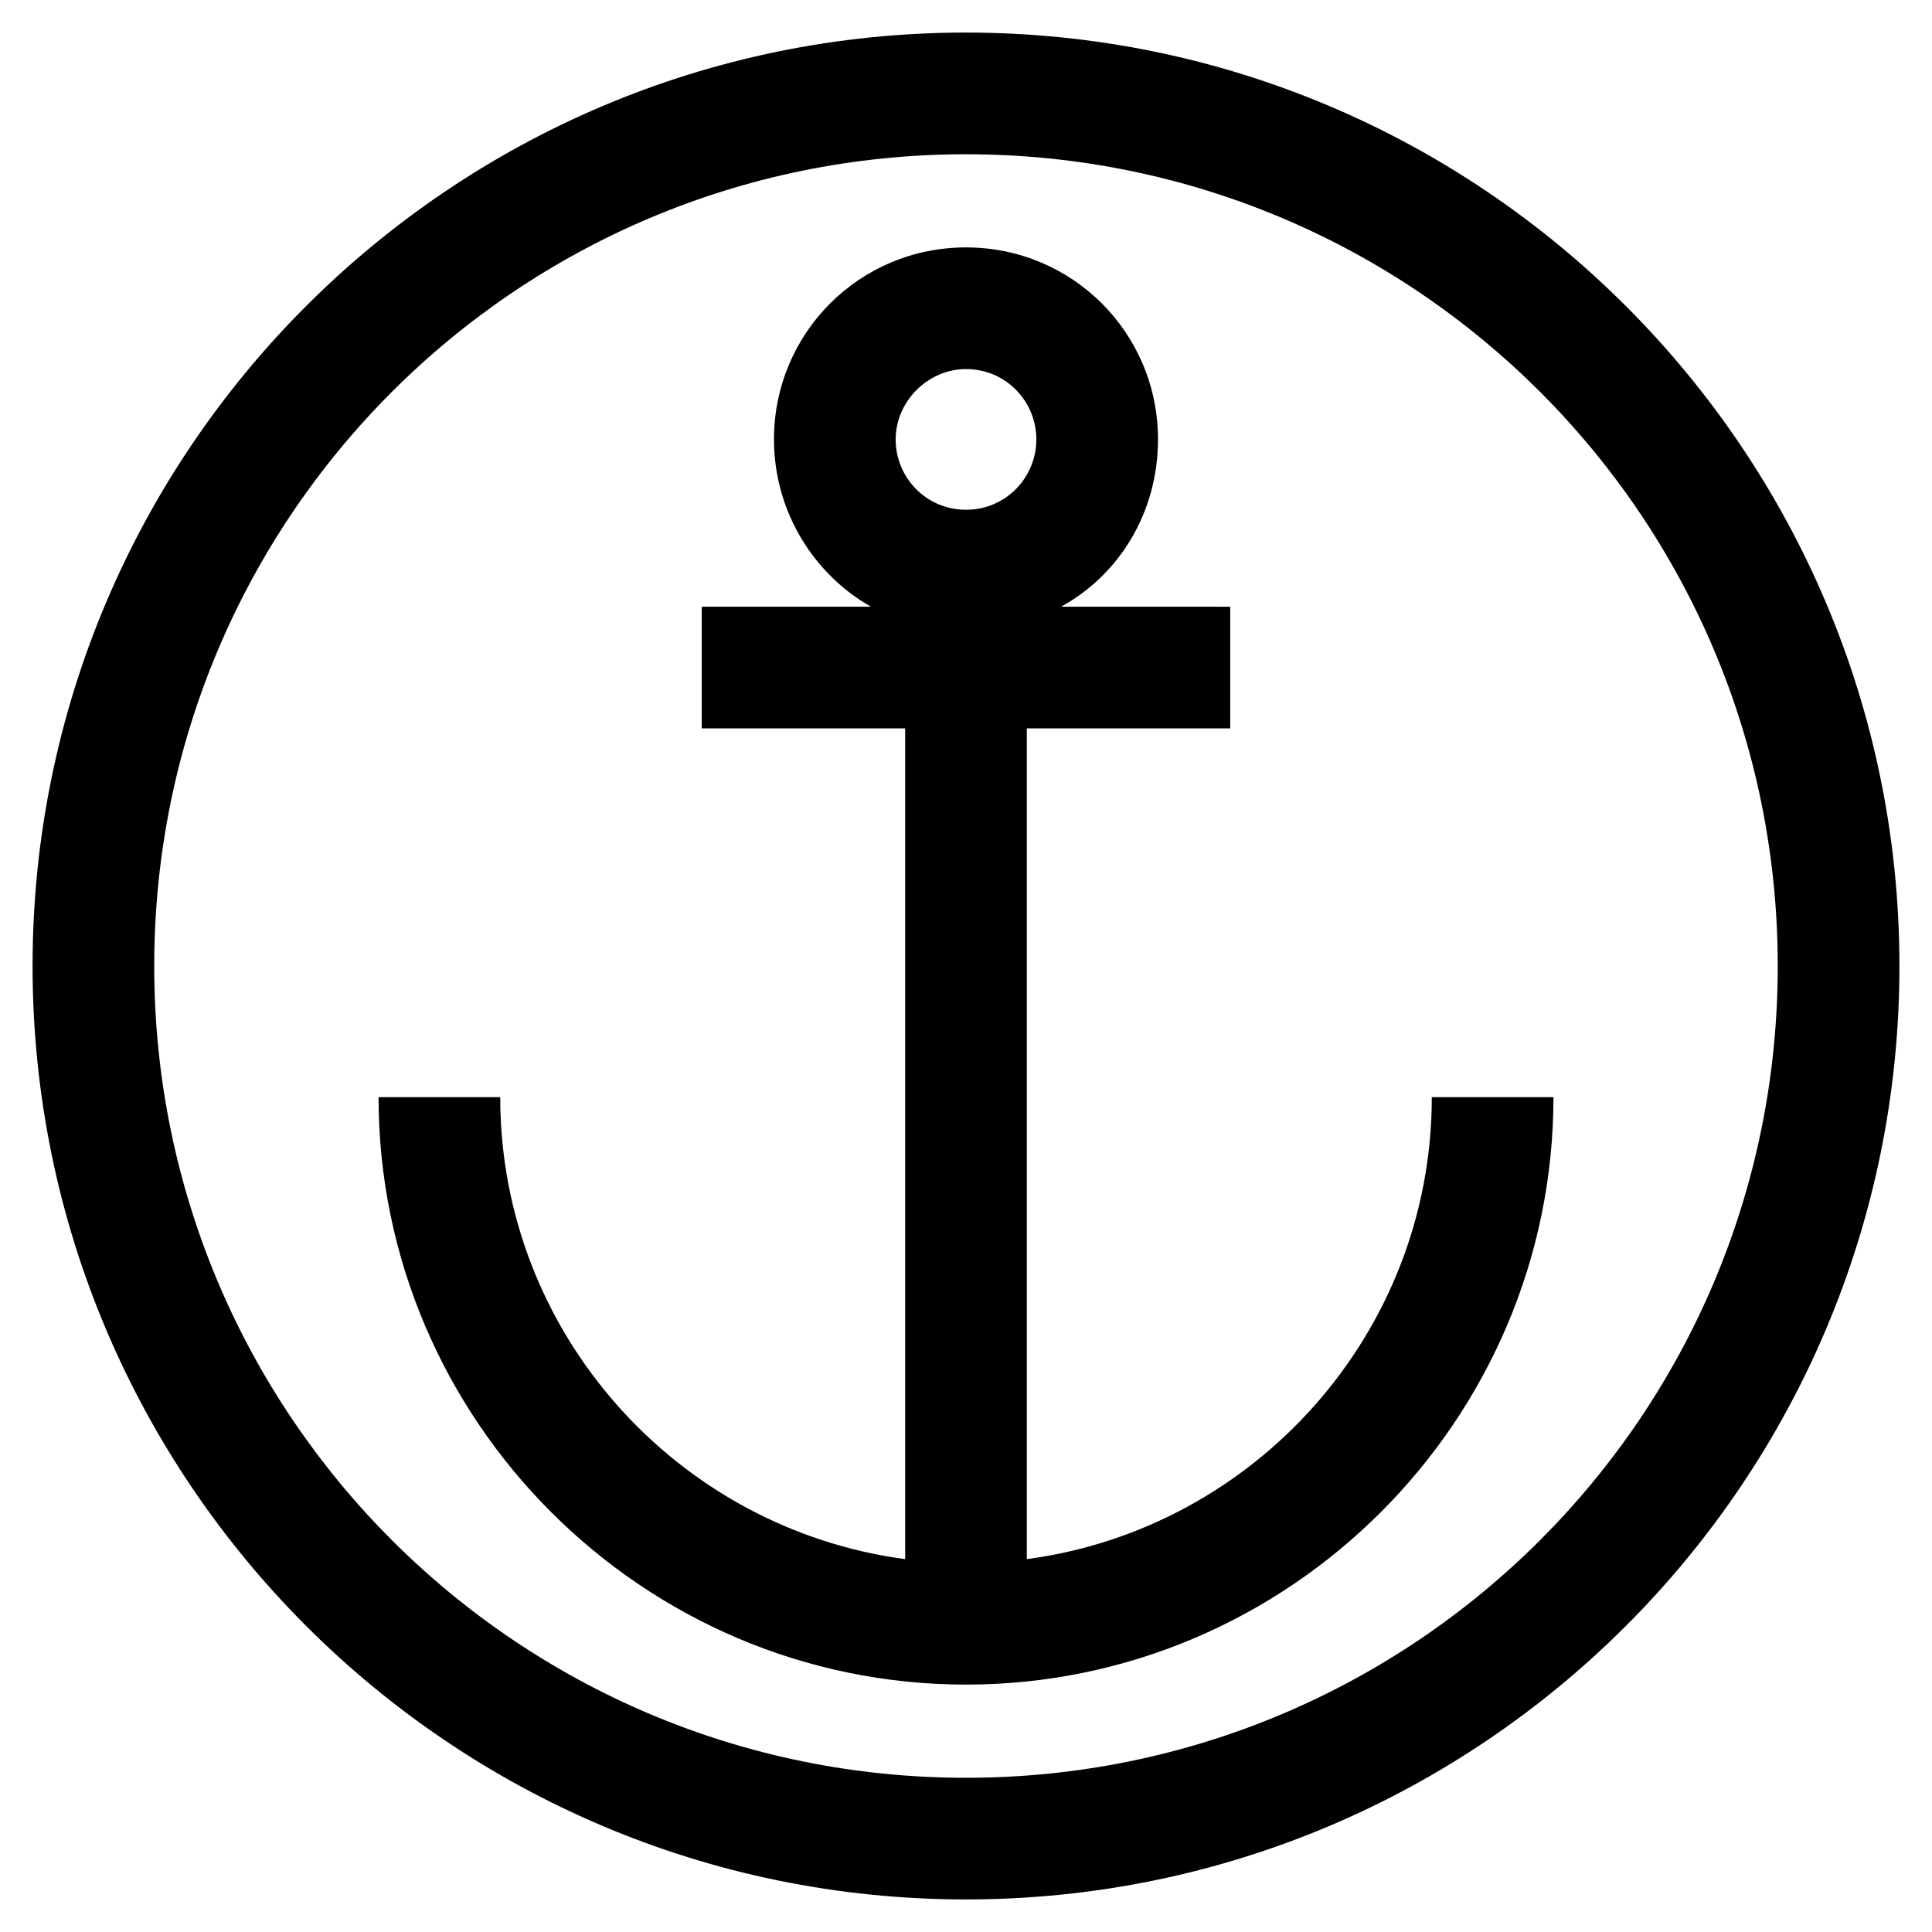
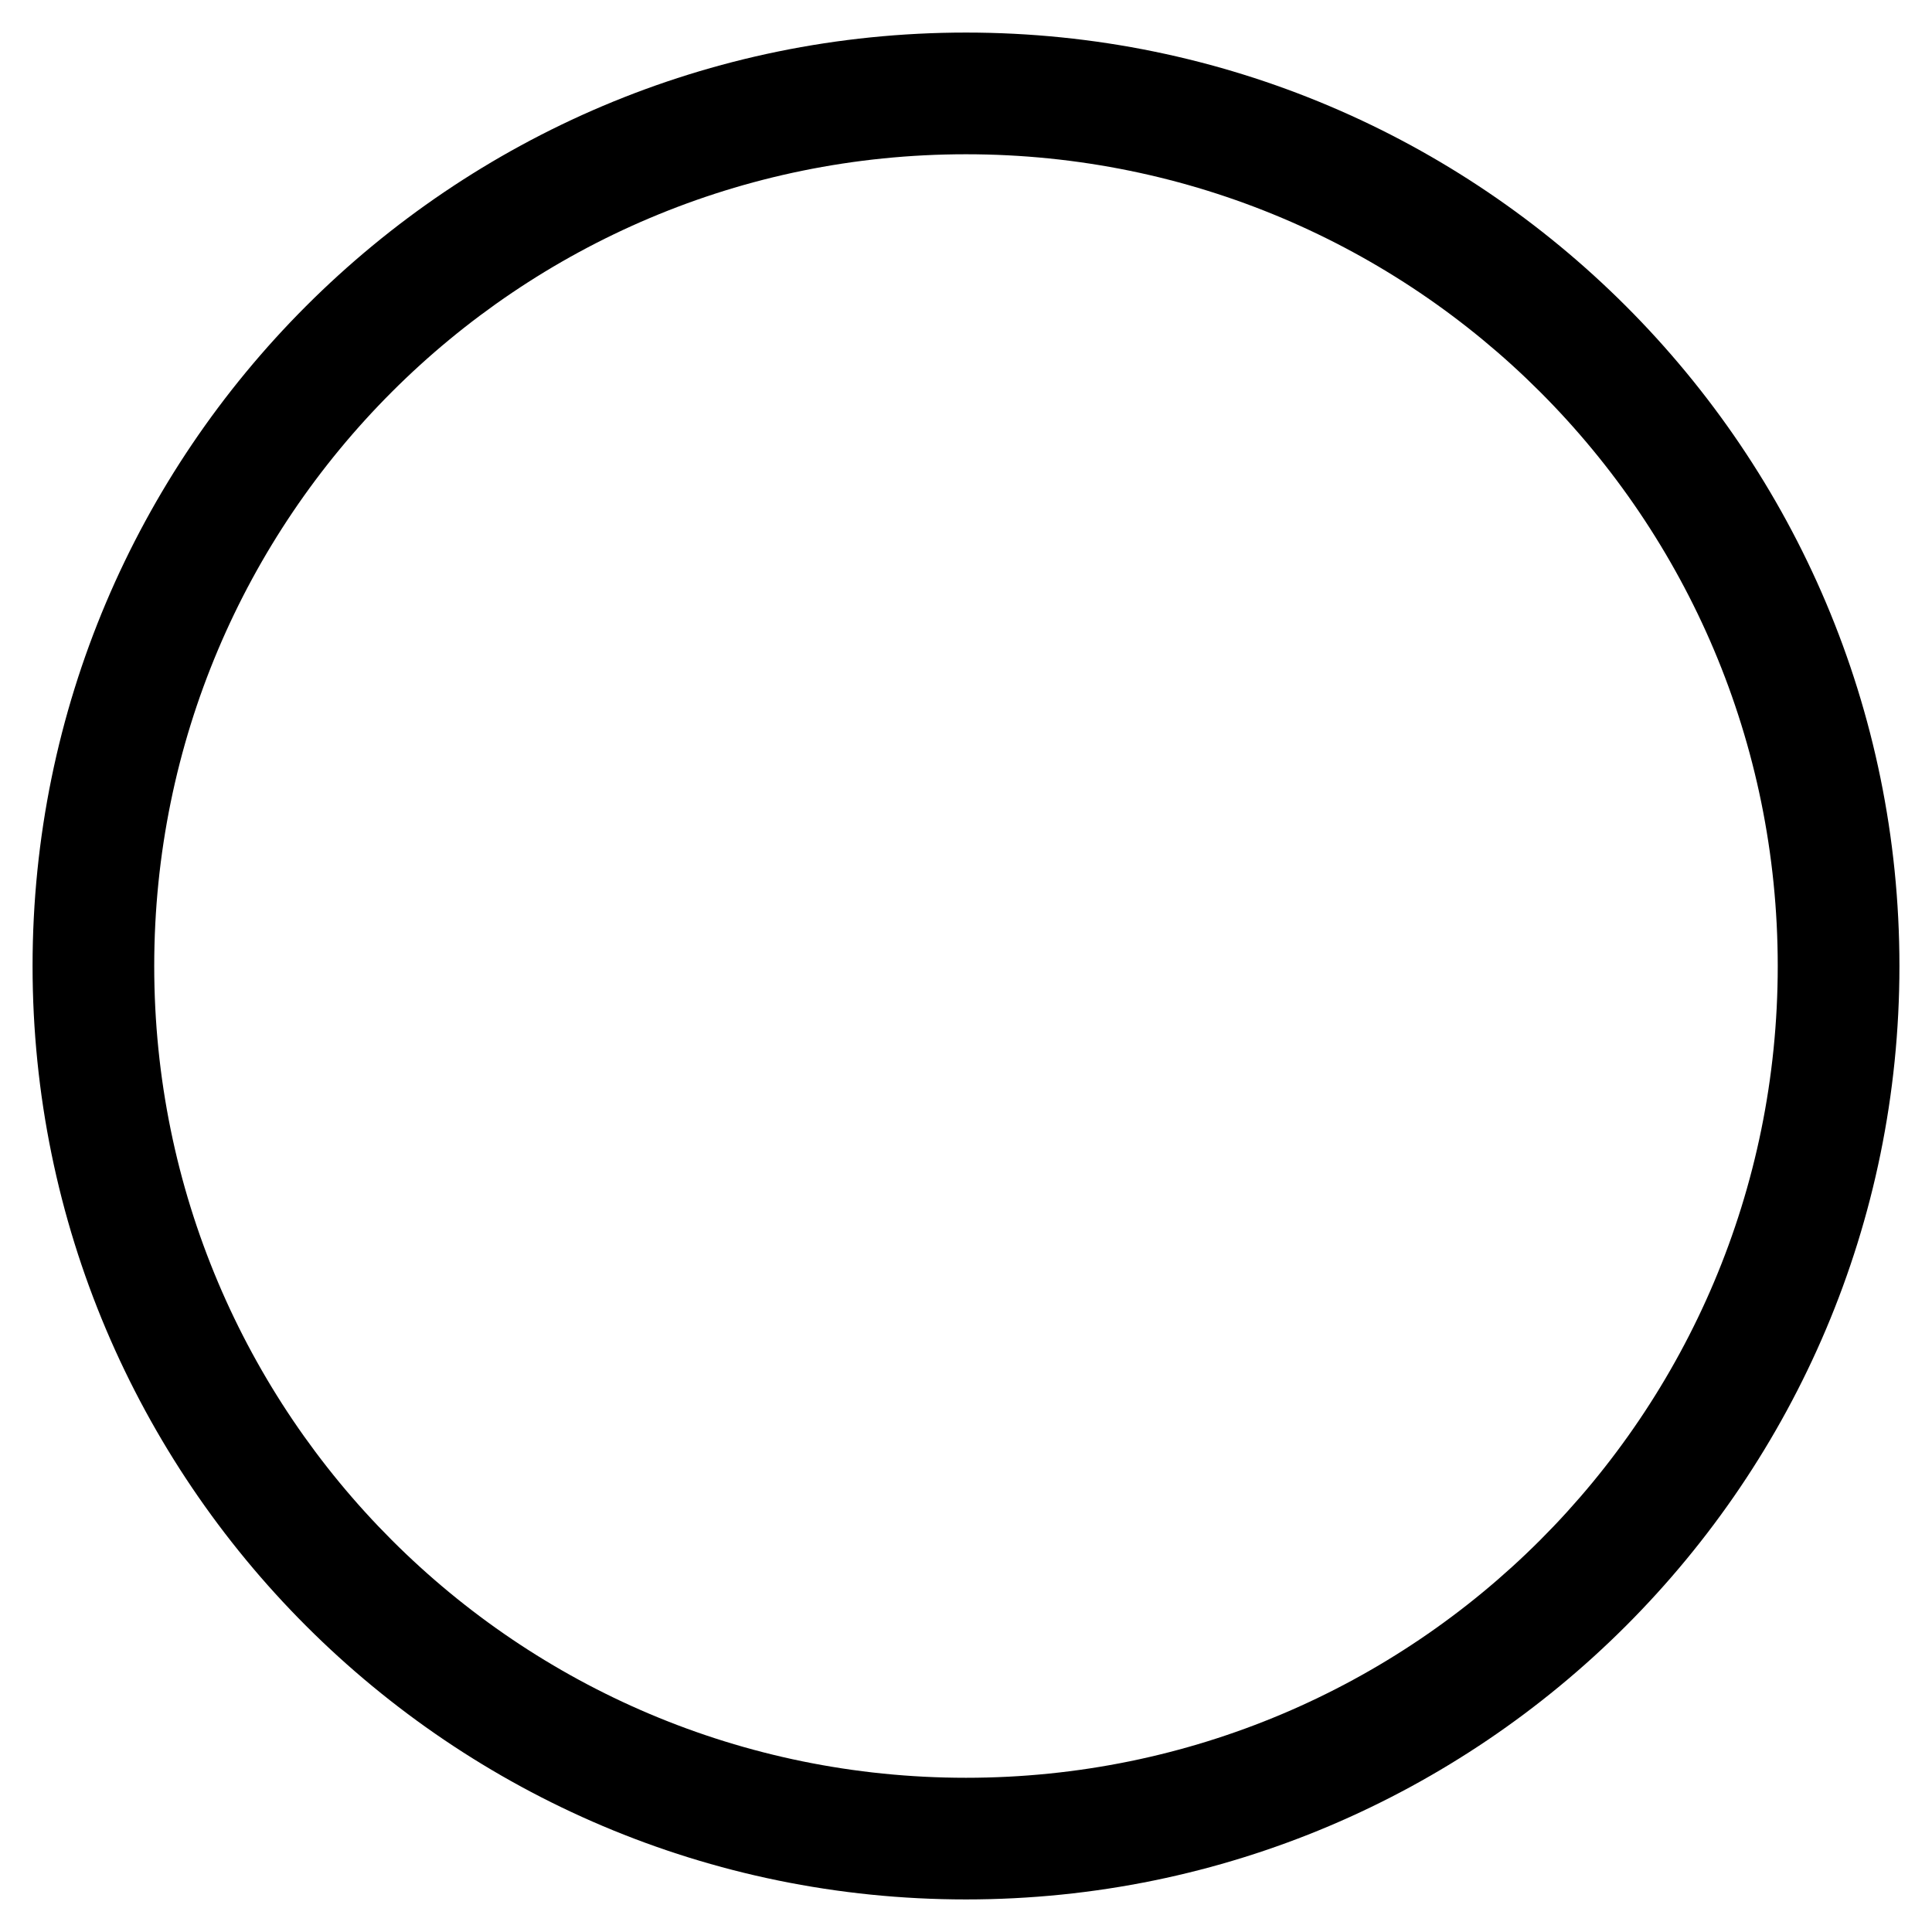
<svg xmlns="http://www.w3.org/2000/svg" fill="#000000" width="800px" height="800px" version="1.1" viewBox="144 144 512 512">
  <g>
-     <path d="m416.12 557.19v-220.16h53.906v-32.242l-44.84-0.004c15.617-8.566 25.695-25.191 25.695-44.336 0-28.215-22.672-50.883-50.883-50.883-28.215 0-50.883 22.672-50.883 50.883 0 19.145 10.578 35.77 25.695 44.336h-44.84v32.242h53.906v220.16c-60.457-8.062-107.31-59.953-107.31-122.43h-32.242c0 85.648 70.031 155.68 155.68 155.68 85.648 0 155.68-70.031 155.68-155.68h-32.242c0 62.477-46.855 114.37-107.31 122.43zm-16.121-278.1c-10.578 0-18.641-8.566-18.641-18.641 0-10.078 8.566-18.641 18.641-18.641 10.578 0 18.641 8.566 18.641 18.641 0 10.074-8.062 18.641-18.641 18.641z" />
    <path d="m400 152.63c-136.54 0-247.37 110.84-247.37 247.37 0 136.53 110.84 247.37 247.37 247.37s247.37-110.84 247.37-247.37c-0.004-136.54-110.84-247.37-247.37-247.37zm0 462.5c-118.9 0-215.13-96.227-215.13-215.12 0-118.9 96.227-215.13 215.13-215.13 118.9 0 215.12 96.227 215.12 215.13 0 118.9-96.227 215.12-215.12 215.12z" />
  </g>
</svg>